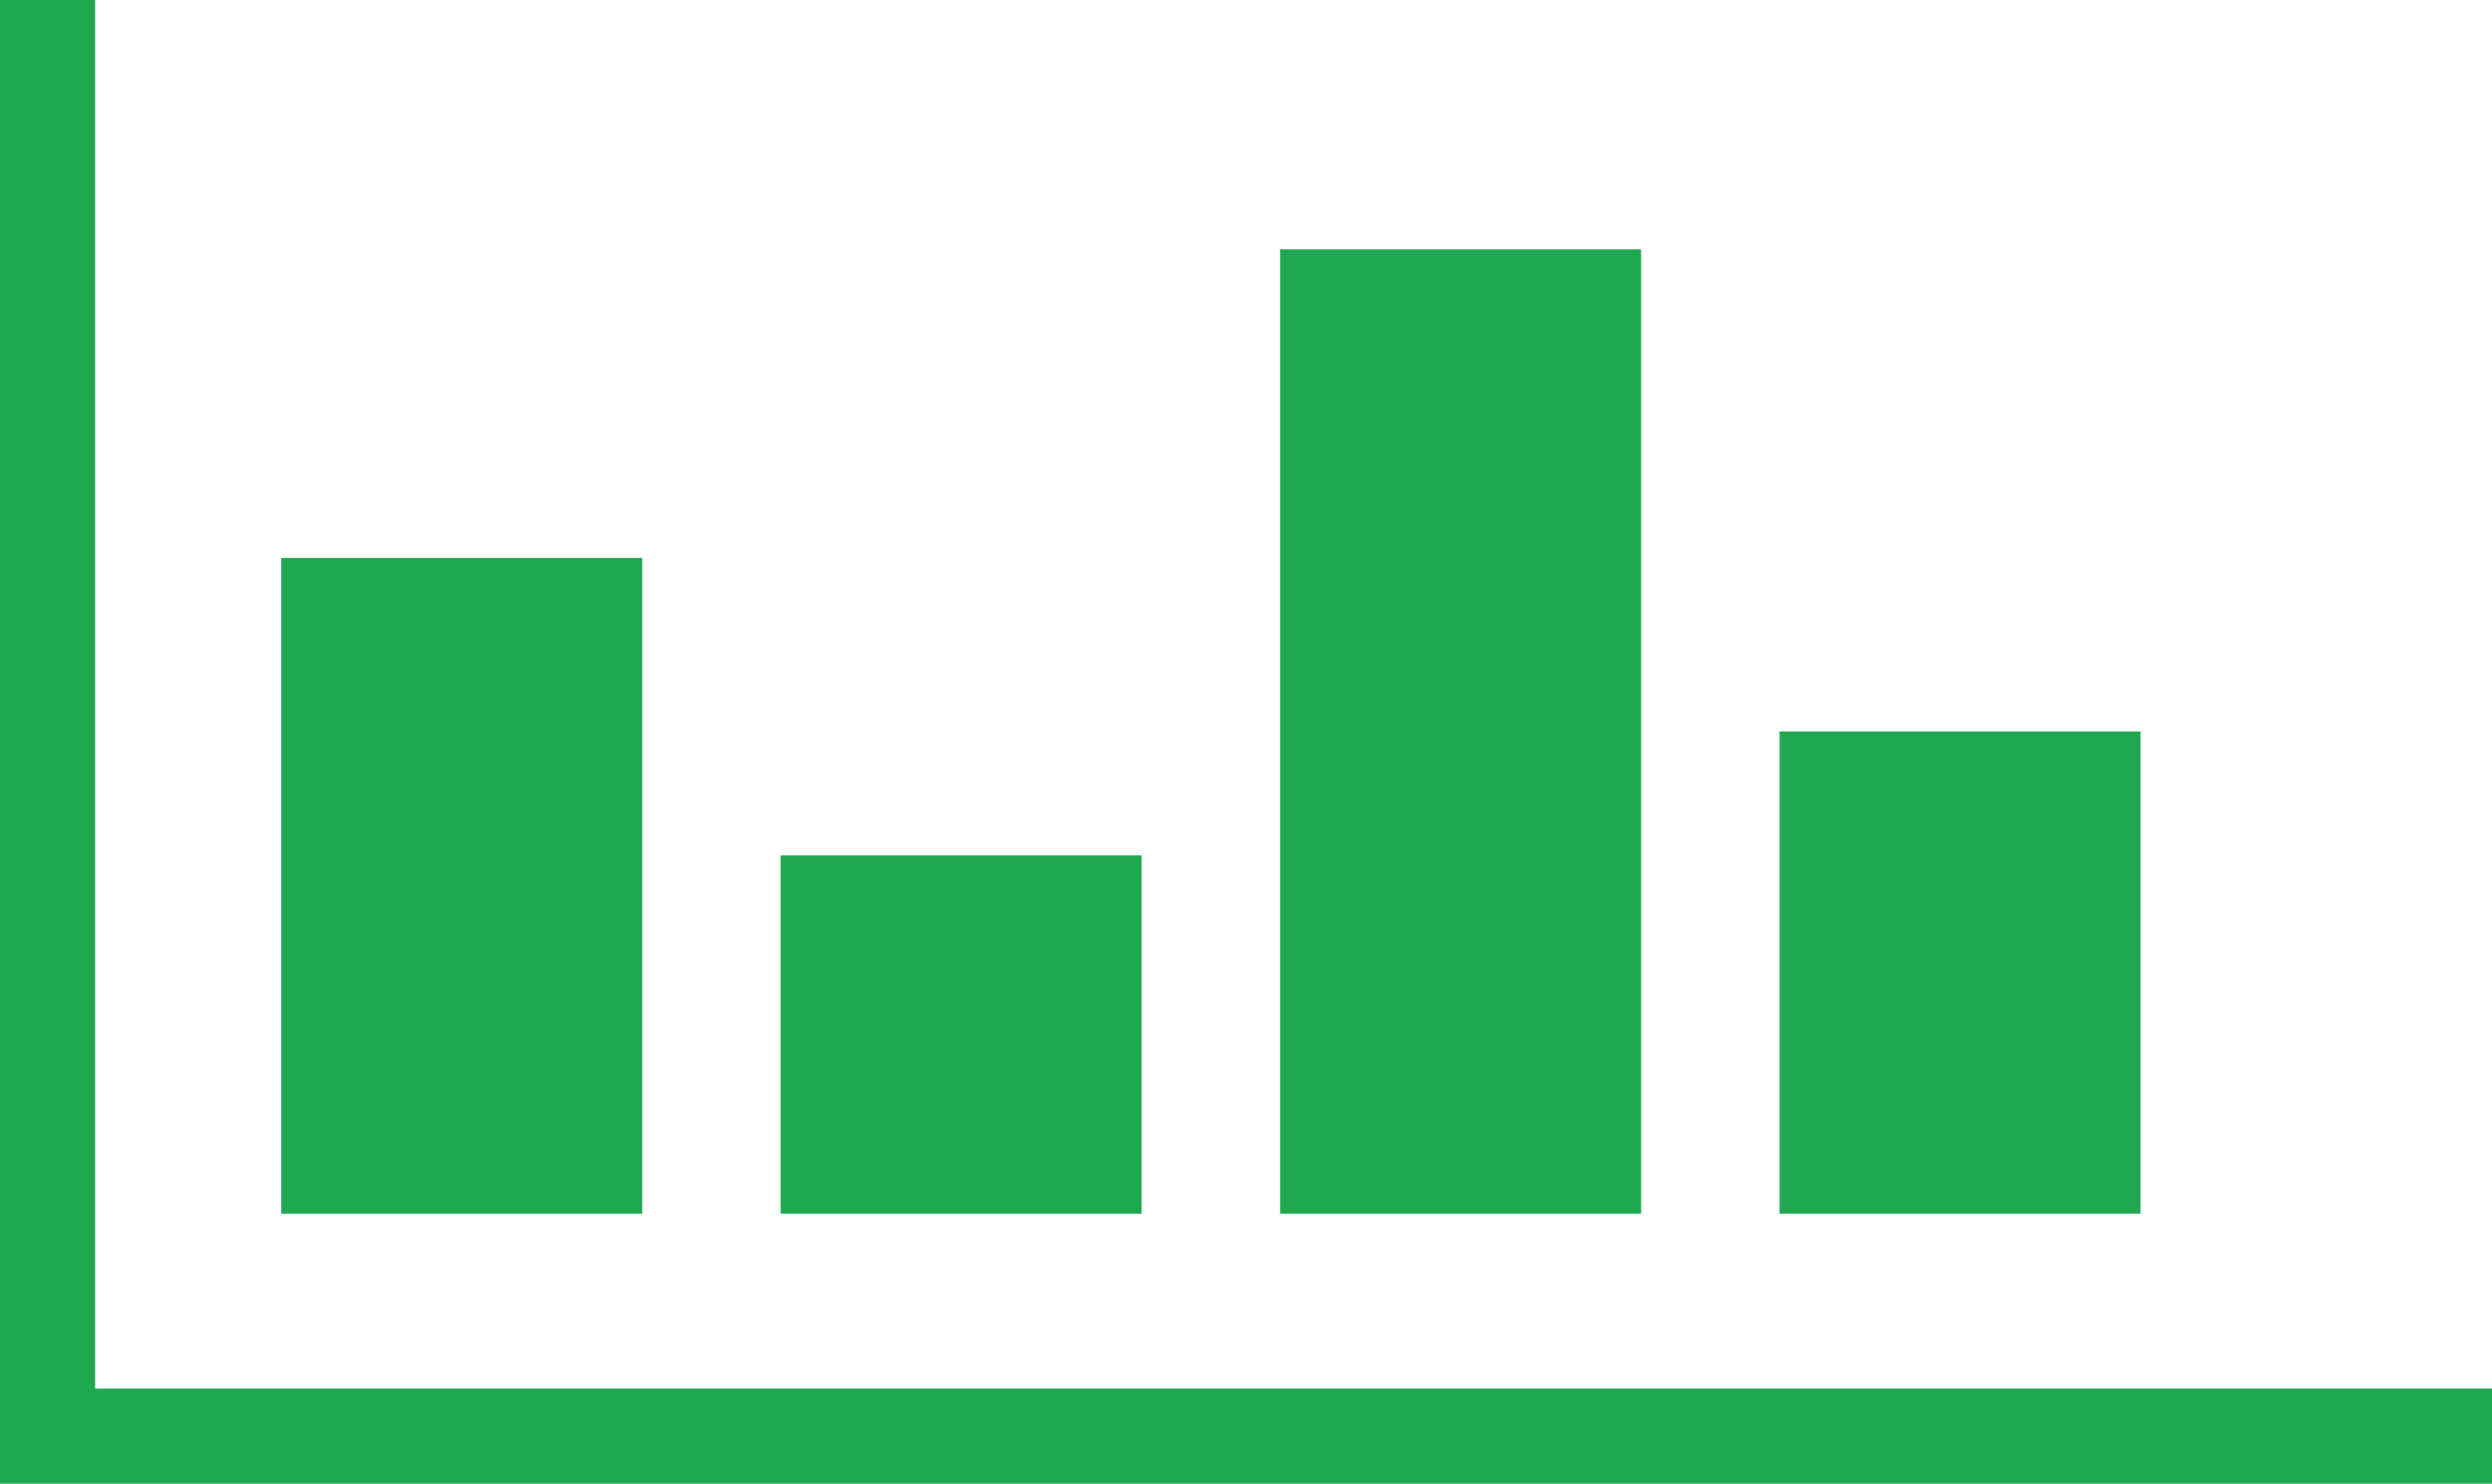
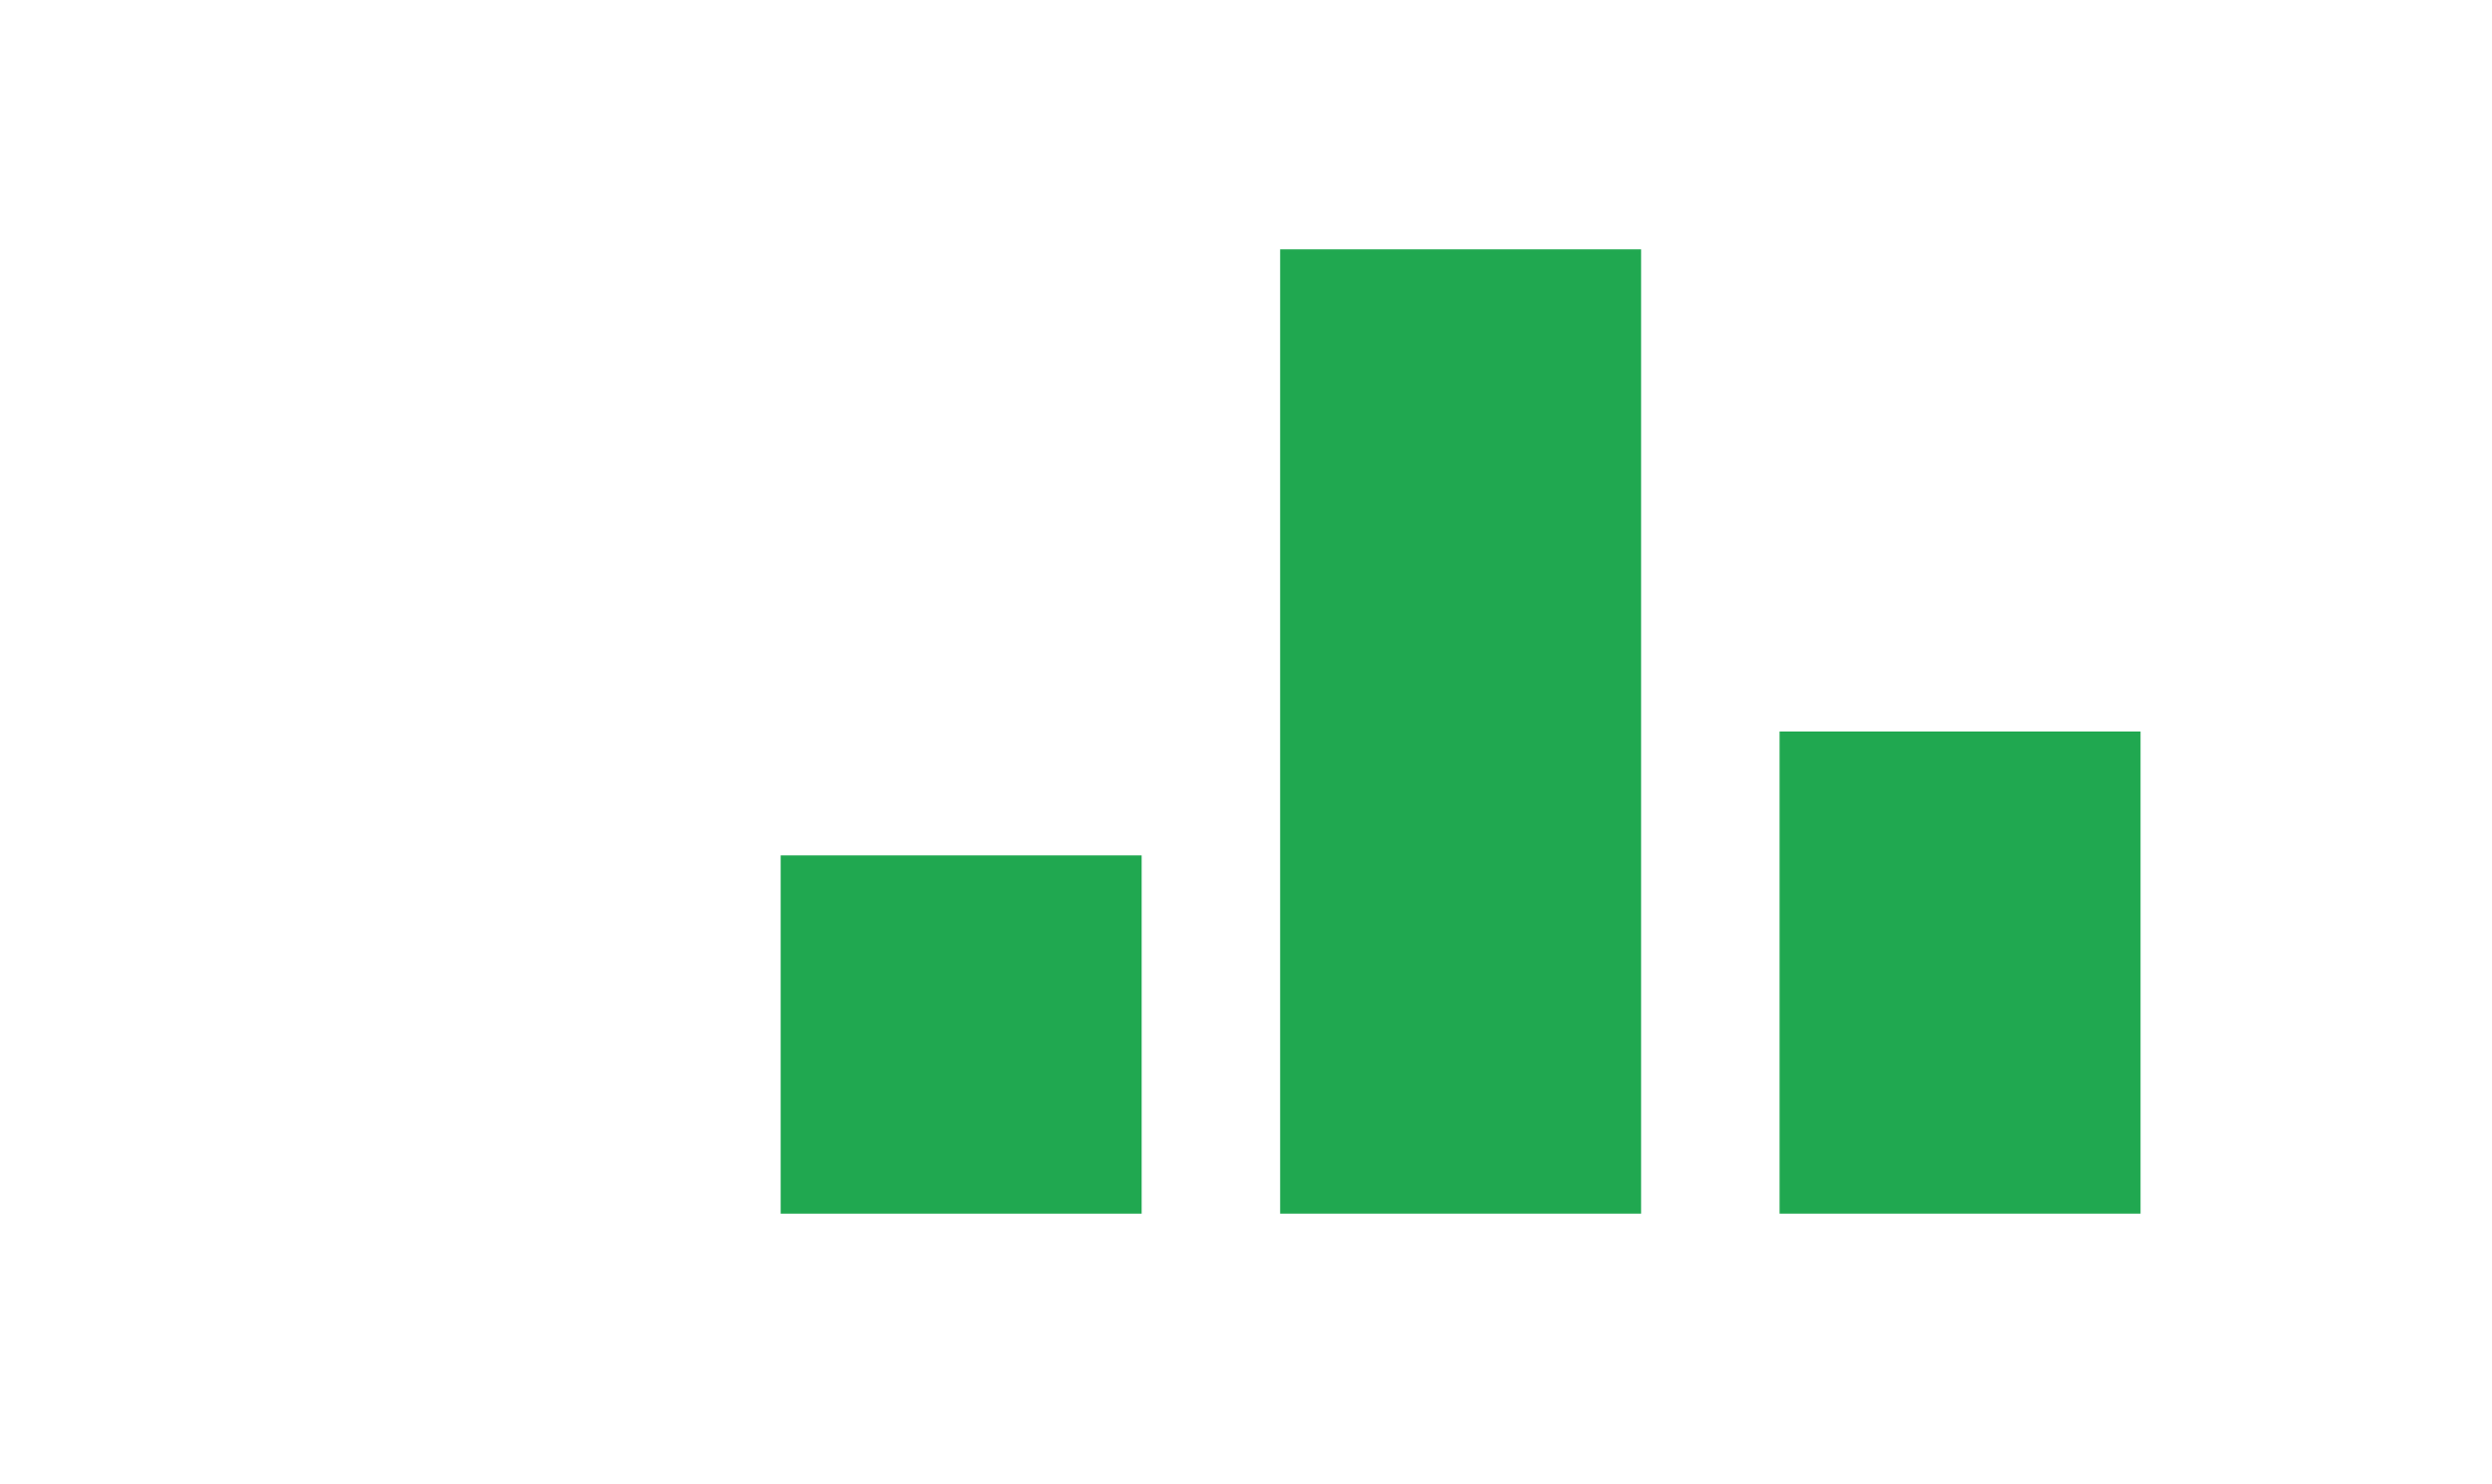
<svg xmlns="http://www.w3.org/2000/svg" width="162.205" height="96.591" viewBox="0 0 162.205 96.591">
-   <path d="M275.6,113.642H113.392V17.051h6.192v90.4H275.6Z" transform="translate(-113.392 -17.051)" fill="#20a850" />
-   <rect width="23.495" height="42.688" transform="translate(18.308 36.321)" fill="#20a850" />
  <rect width="23.495" height="23.323" transform="translate(50.815 55.687)" fill="#20a850" />
  <rect width="23.495" height="31.387" transform="translate(115.833 47.622)" fill="#20a850" />
  <rect width="23.495" height="62.776" transform="translate(83.325 16.233)" fill="#20a850" />
</svg>